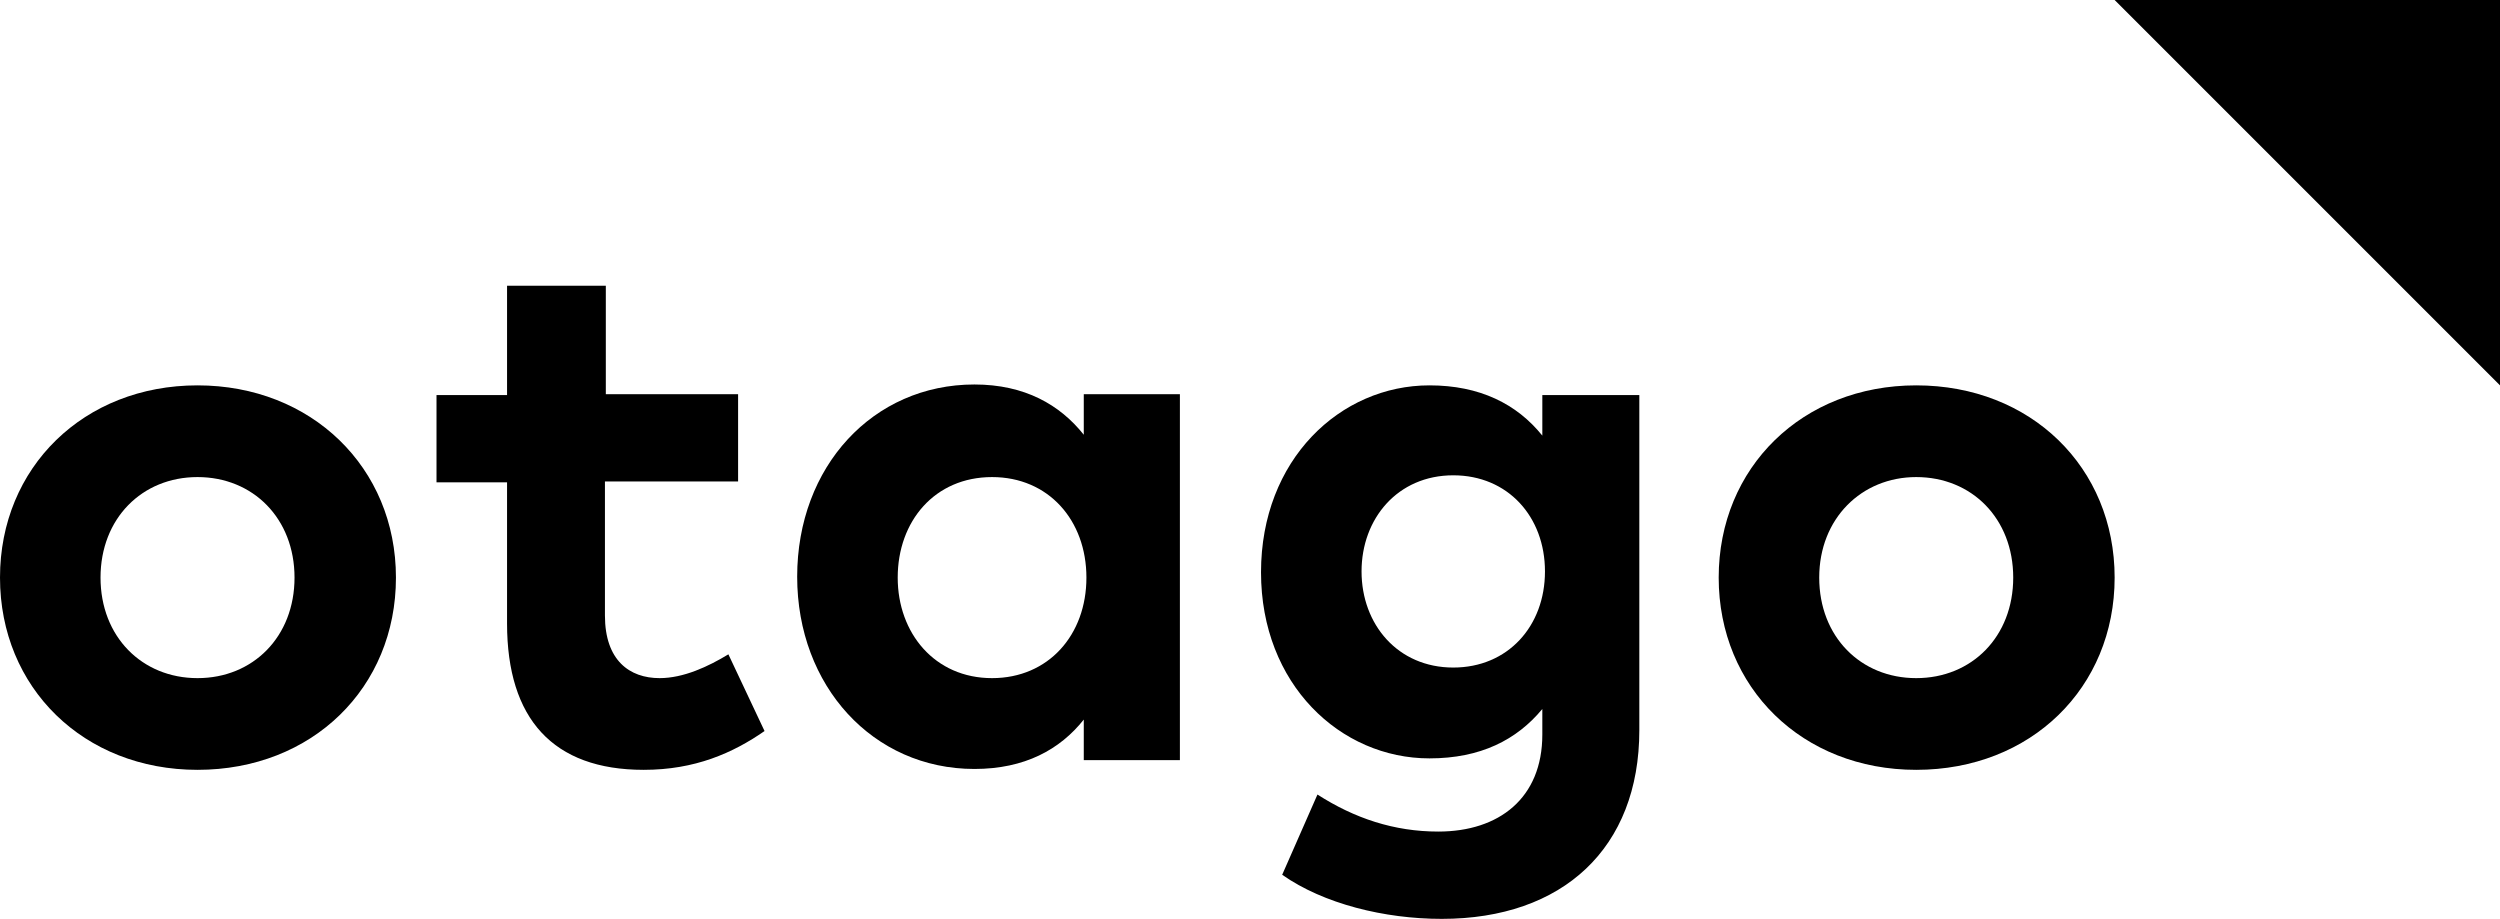
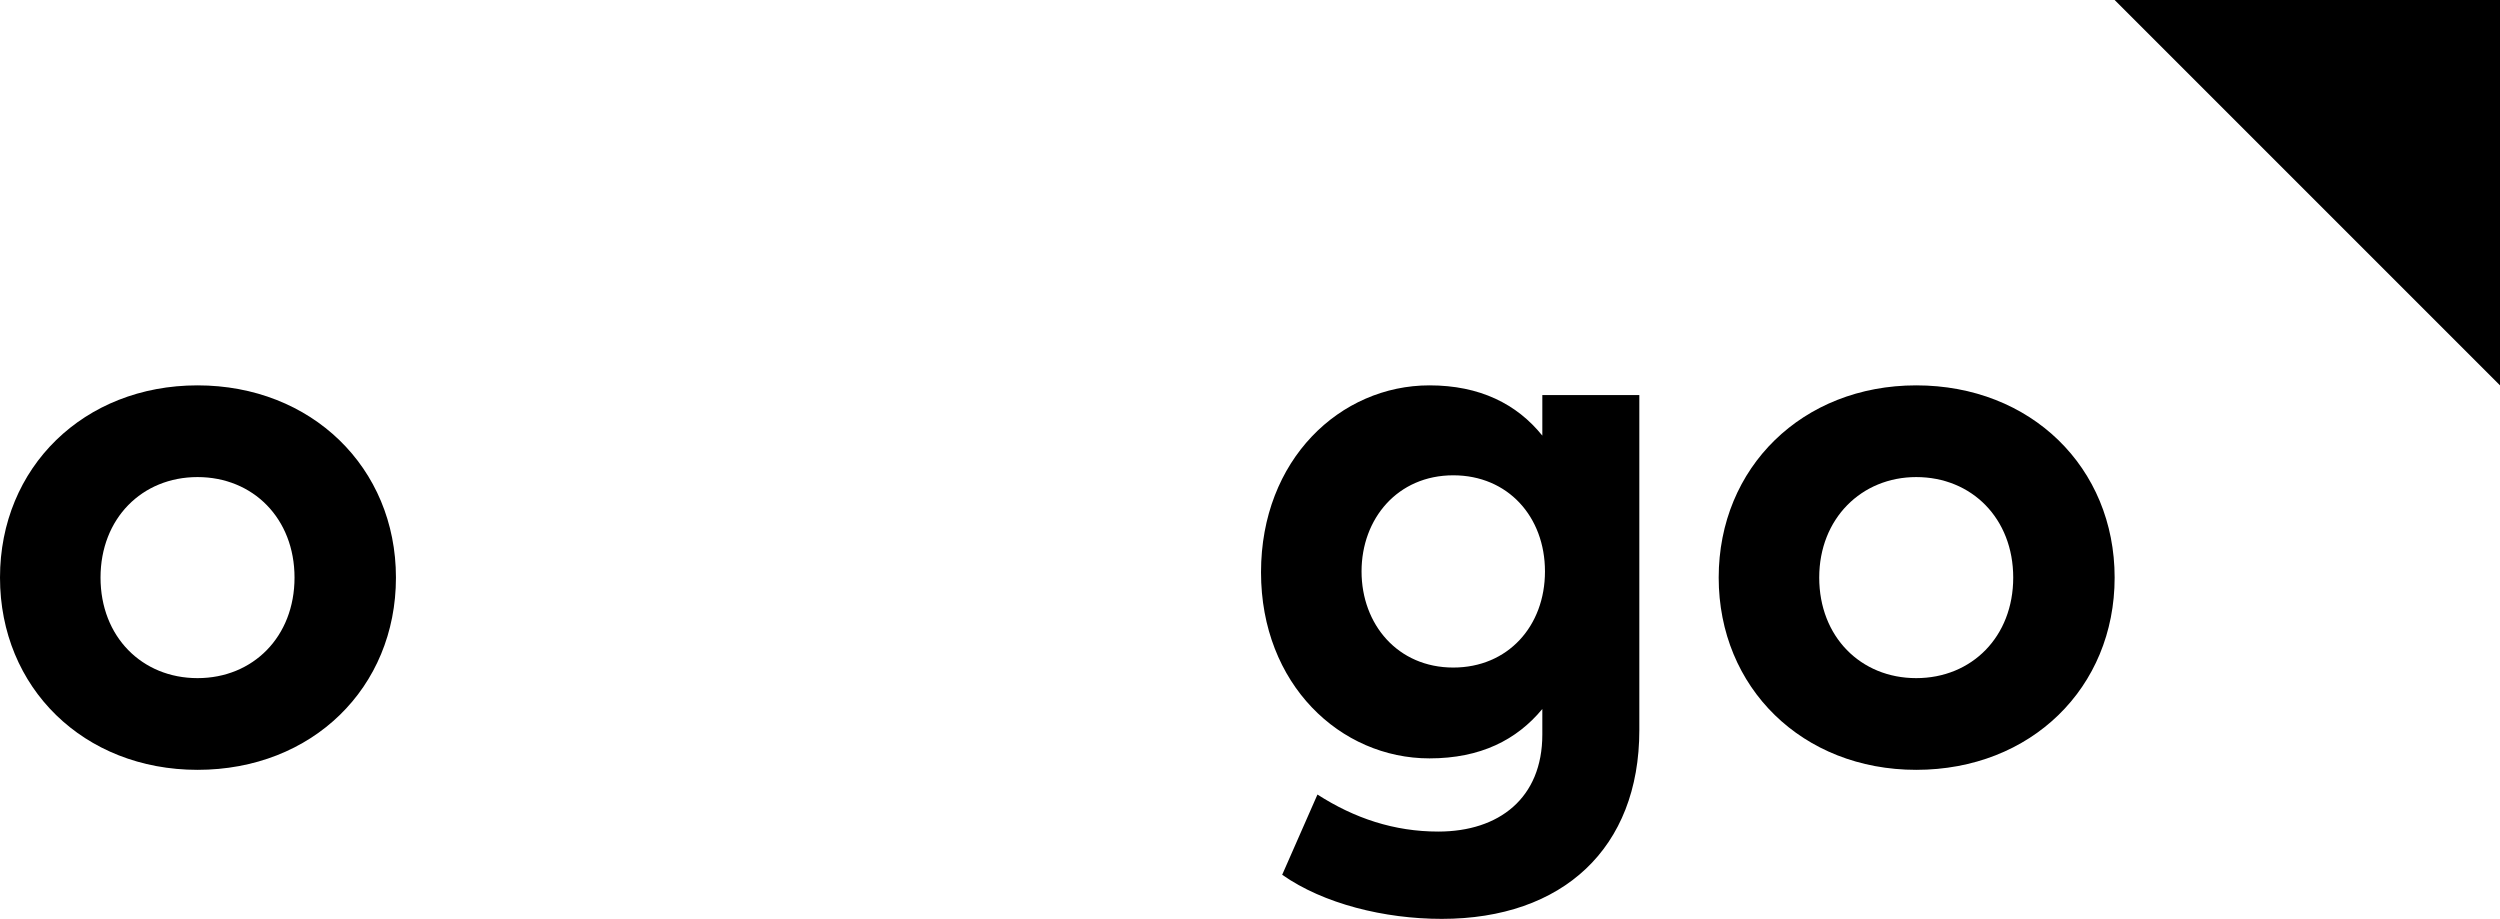
<svg xmlns="http://www.w3.org/2000/svg" version="1.1" x="0px" y="0px" viewBox="0 0 283.5 104.2" style="enable-background:new 0 0 283.5 104.2;" xml:space="preserve">
  <g id="Ebene_1">
    <g>
      <path d="M44.9,65.5c0,12.5-9.5,21.8-22.5,21.8C9.5,87.3,0,78,0,65.5C0,53,9.5,43.7,22.4,43.7C35.3,43.7,44.9,53,44.9,65.5     M11.4,65.5c0,6.7,4.7,11.4,11,11.4c6.3,0,11-4.7,11-11.4c0-6.7-4.7-11.4-11-11.4C16.1,54.1,11.4,58.8,11.4,65.5" />
-       <path d="M68.6,54.7v15.1c0,5.1,2.8,7.1,6.2,7.1c2.7,0,5.5-1.3,7.8-2.7l4.1,8.7c-3.6,2.5-7.9,4.4-13.7,4.4    c-10.3,0-15.5-5.8-15.5-16.6V54.7h-8v-9.9h8V32.4h11.2v12.3h15v9.9H68.6z" />
-       <path d="M122.9,86.2v-4.6c-2.7,3.4-6.7,5.6-12.4,5.6c-11.5,0-20.1-9.4-20.1-21.8c0-12.5,8.6-21.8,20.1-21.8    c5.7,0,9.7,2.3,12.4,5.7v-4.6h10.9v41.5H122.9z M101.8,65.5c0,6.3,4.2,11.4,10.7,11.4c6.4,0,10.7-4.9,10.7-11.4    c0-6.5-4.3-11.4-10.7-11.4C106,54.1,101.8,59.1,101.8,65.5" />
      <path d="M174.9,49.4v-4.6h11v38c0,13.4-8.7,21.4-22.4,21.4c-6.5,0-13.4-1.7-18.1-5l4-9.1c4.2,2.7,8.7,4.2,13.7,4.2    c6.9,0,11.8-3.8,11.8-11v-2.9c-2.9,3.5-7,5.6-12.8,5.6c-10.1,0-19.1-8.4-19.1-21.1c0-12.8,9-21.2,19.1-21.2    C167.8,43.7,172,45.8,174.9,49.4 M154.4,64.8c0,6,4.1,10.9,10.4,10.9c6.2,0,10.4-4.7,10.4-10.9c0-6.2-4.2-10.9-10.4-10.9    C158.5,53.9,154.4,58.8,154.4,64.8" />
      <path d="M239.8,65.5c0,12.5-9.5,21.8-22.5,21.8c-12.9,0-22.4-9.3-22.4-21.8c0-12.5,9.5-21.8,22.4-21.8    C230.3,43.7,239.8,53,239.8,65.5 M206.3,65.5c0,6.7,4.7,11.4,11,11.4c6.3,0,11-4.7,11-11.4c0-6.7-4.7-11.4-11-11.4    C211.1,54.1,206.3,58.8,206.3,65.5" />
      <polygon points="283.5,43.7 283.5,0 239.8,0   " />
    </g>
  </g>
  <g id="Ebene_2">
</g>
</svg>